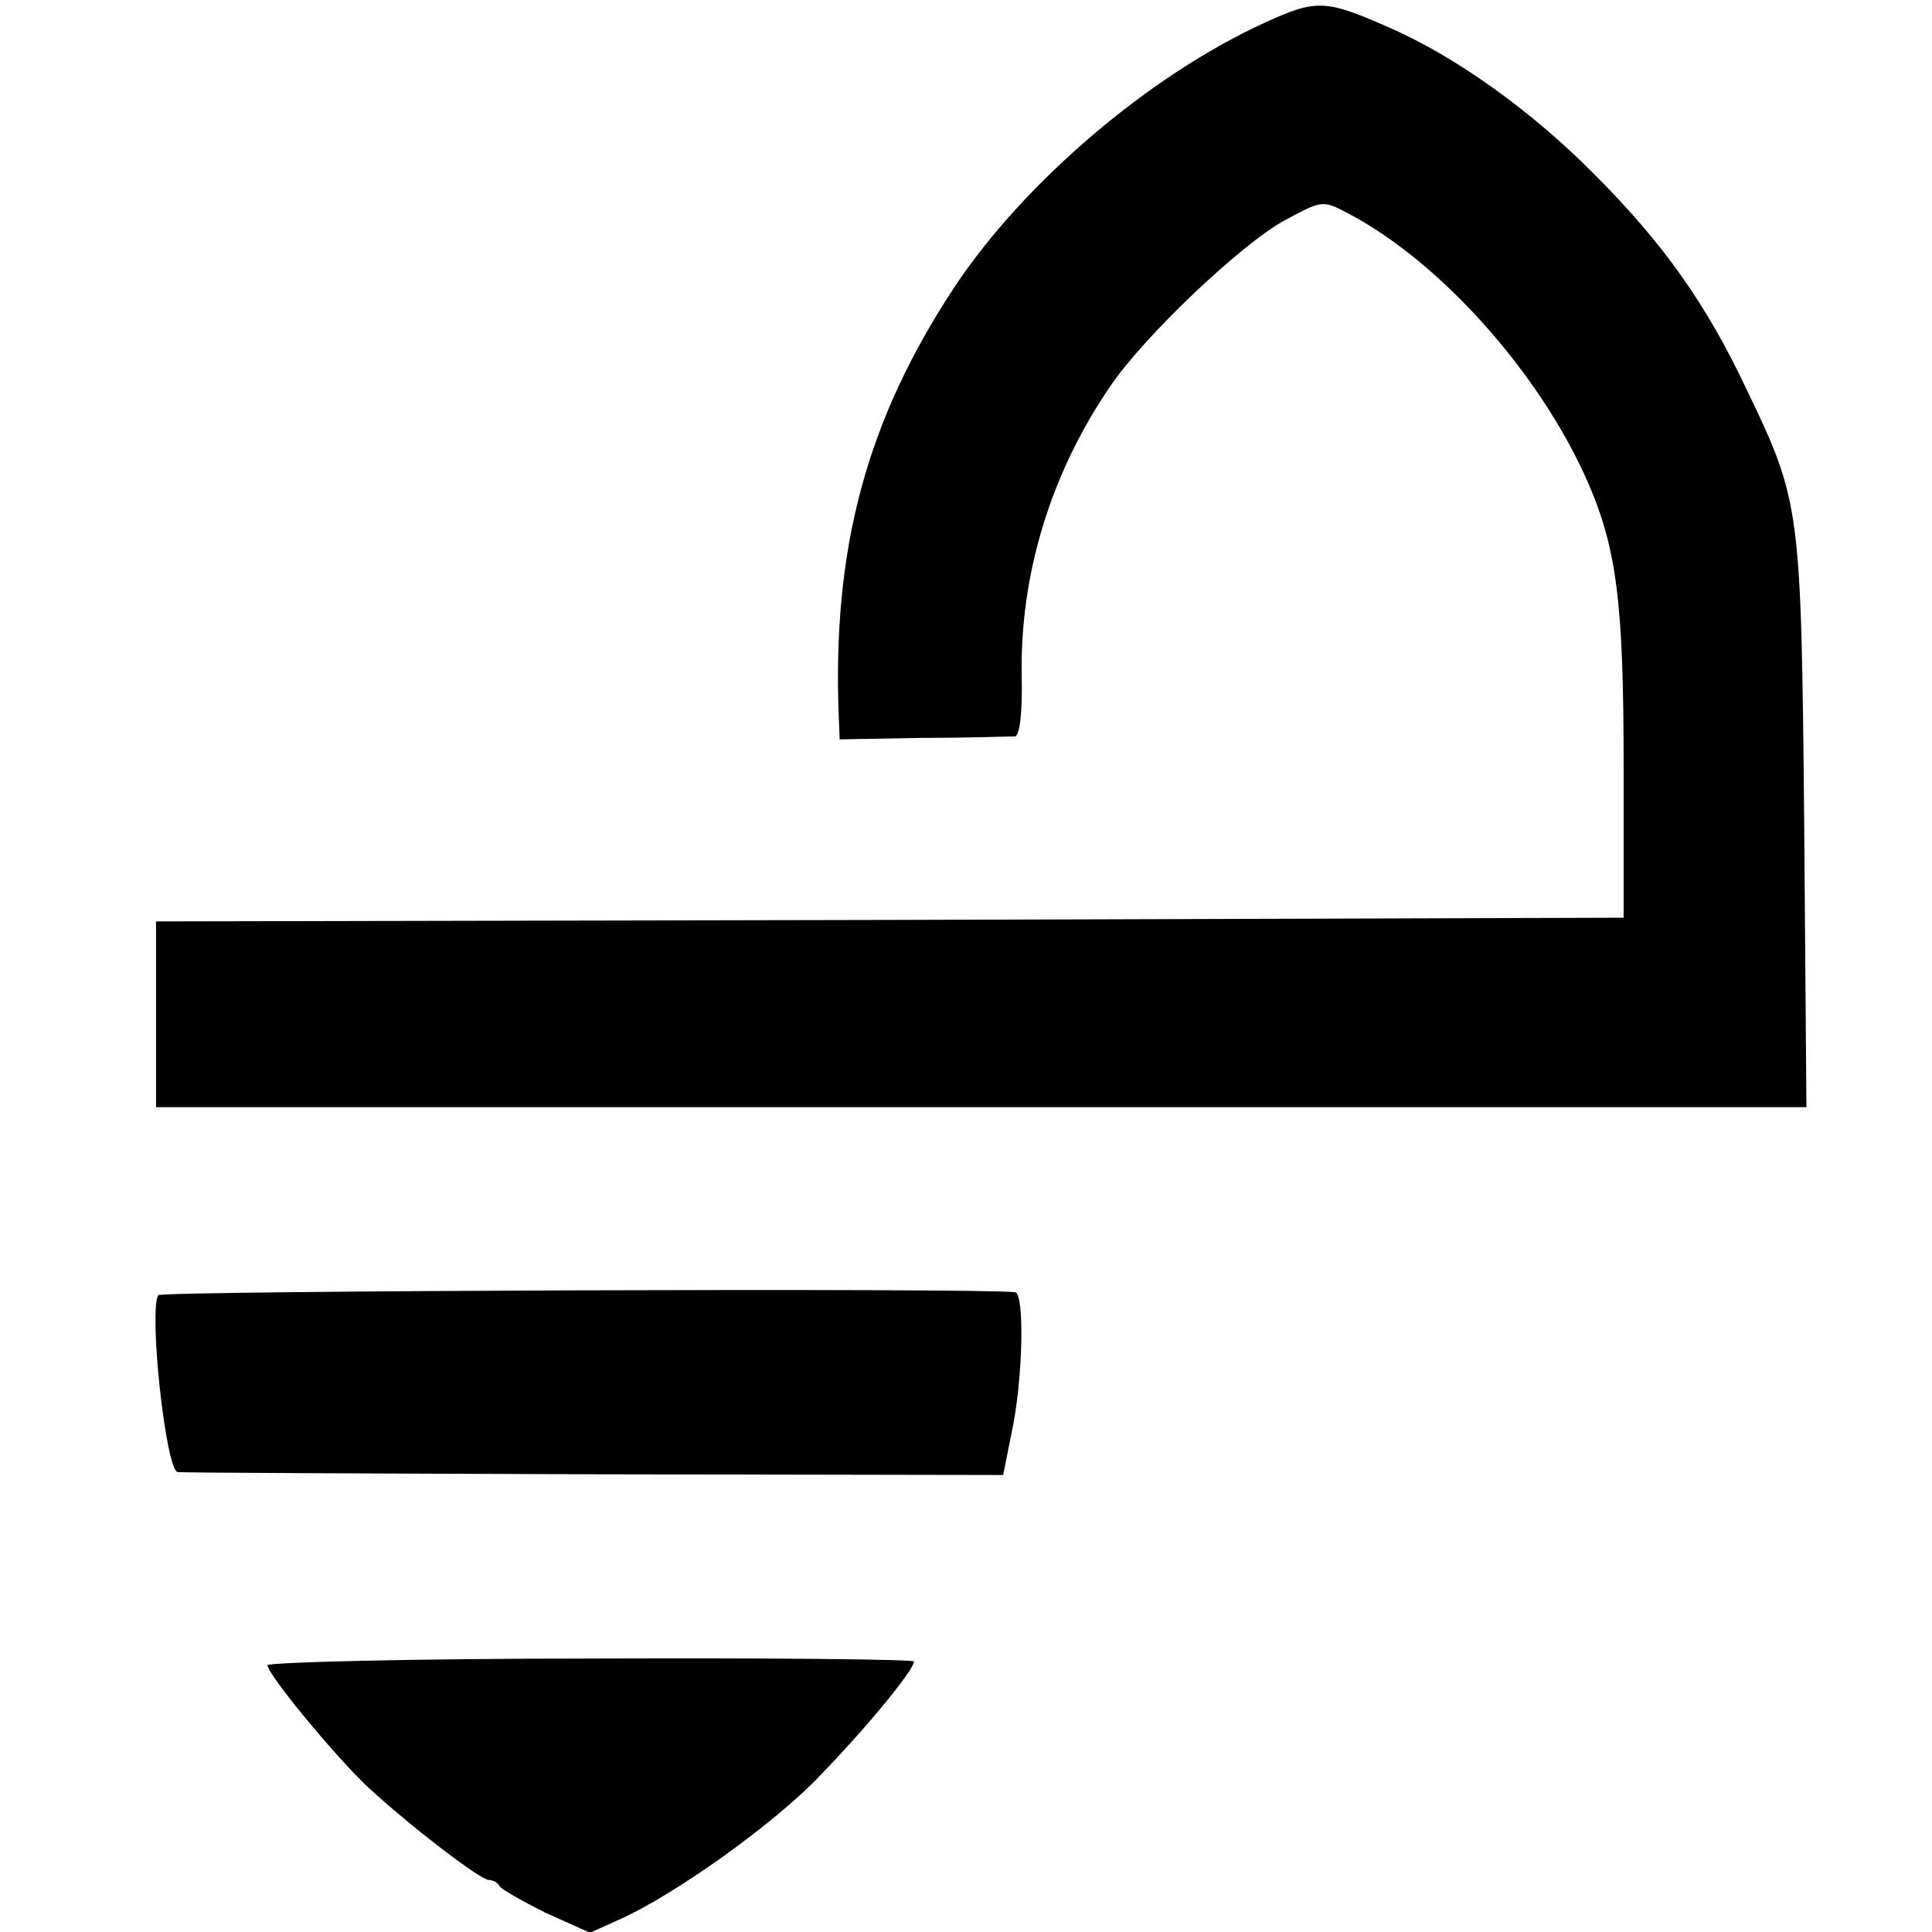
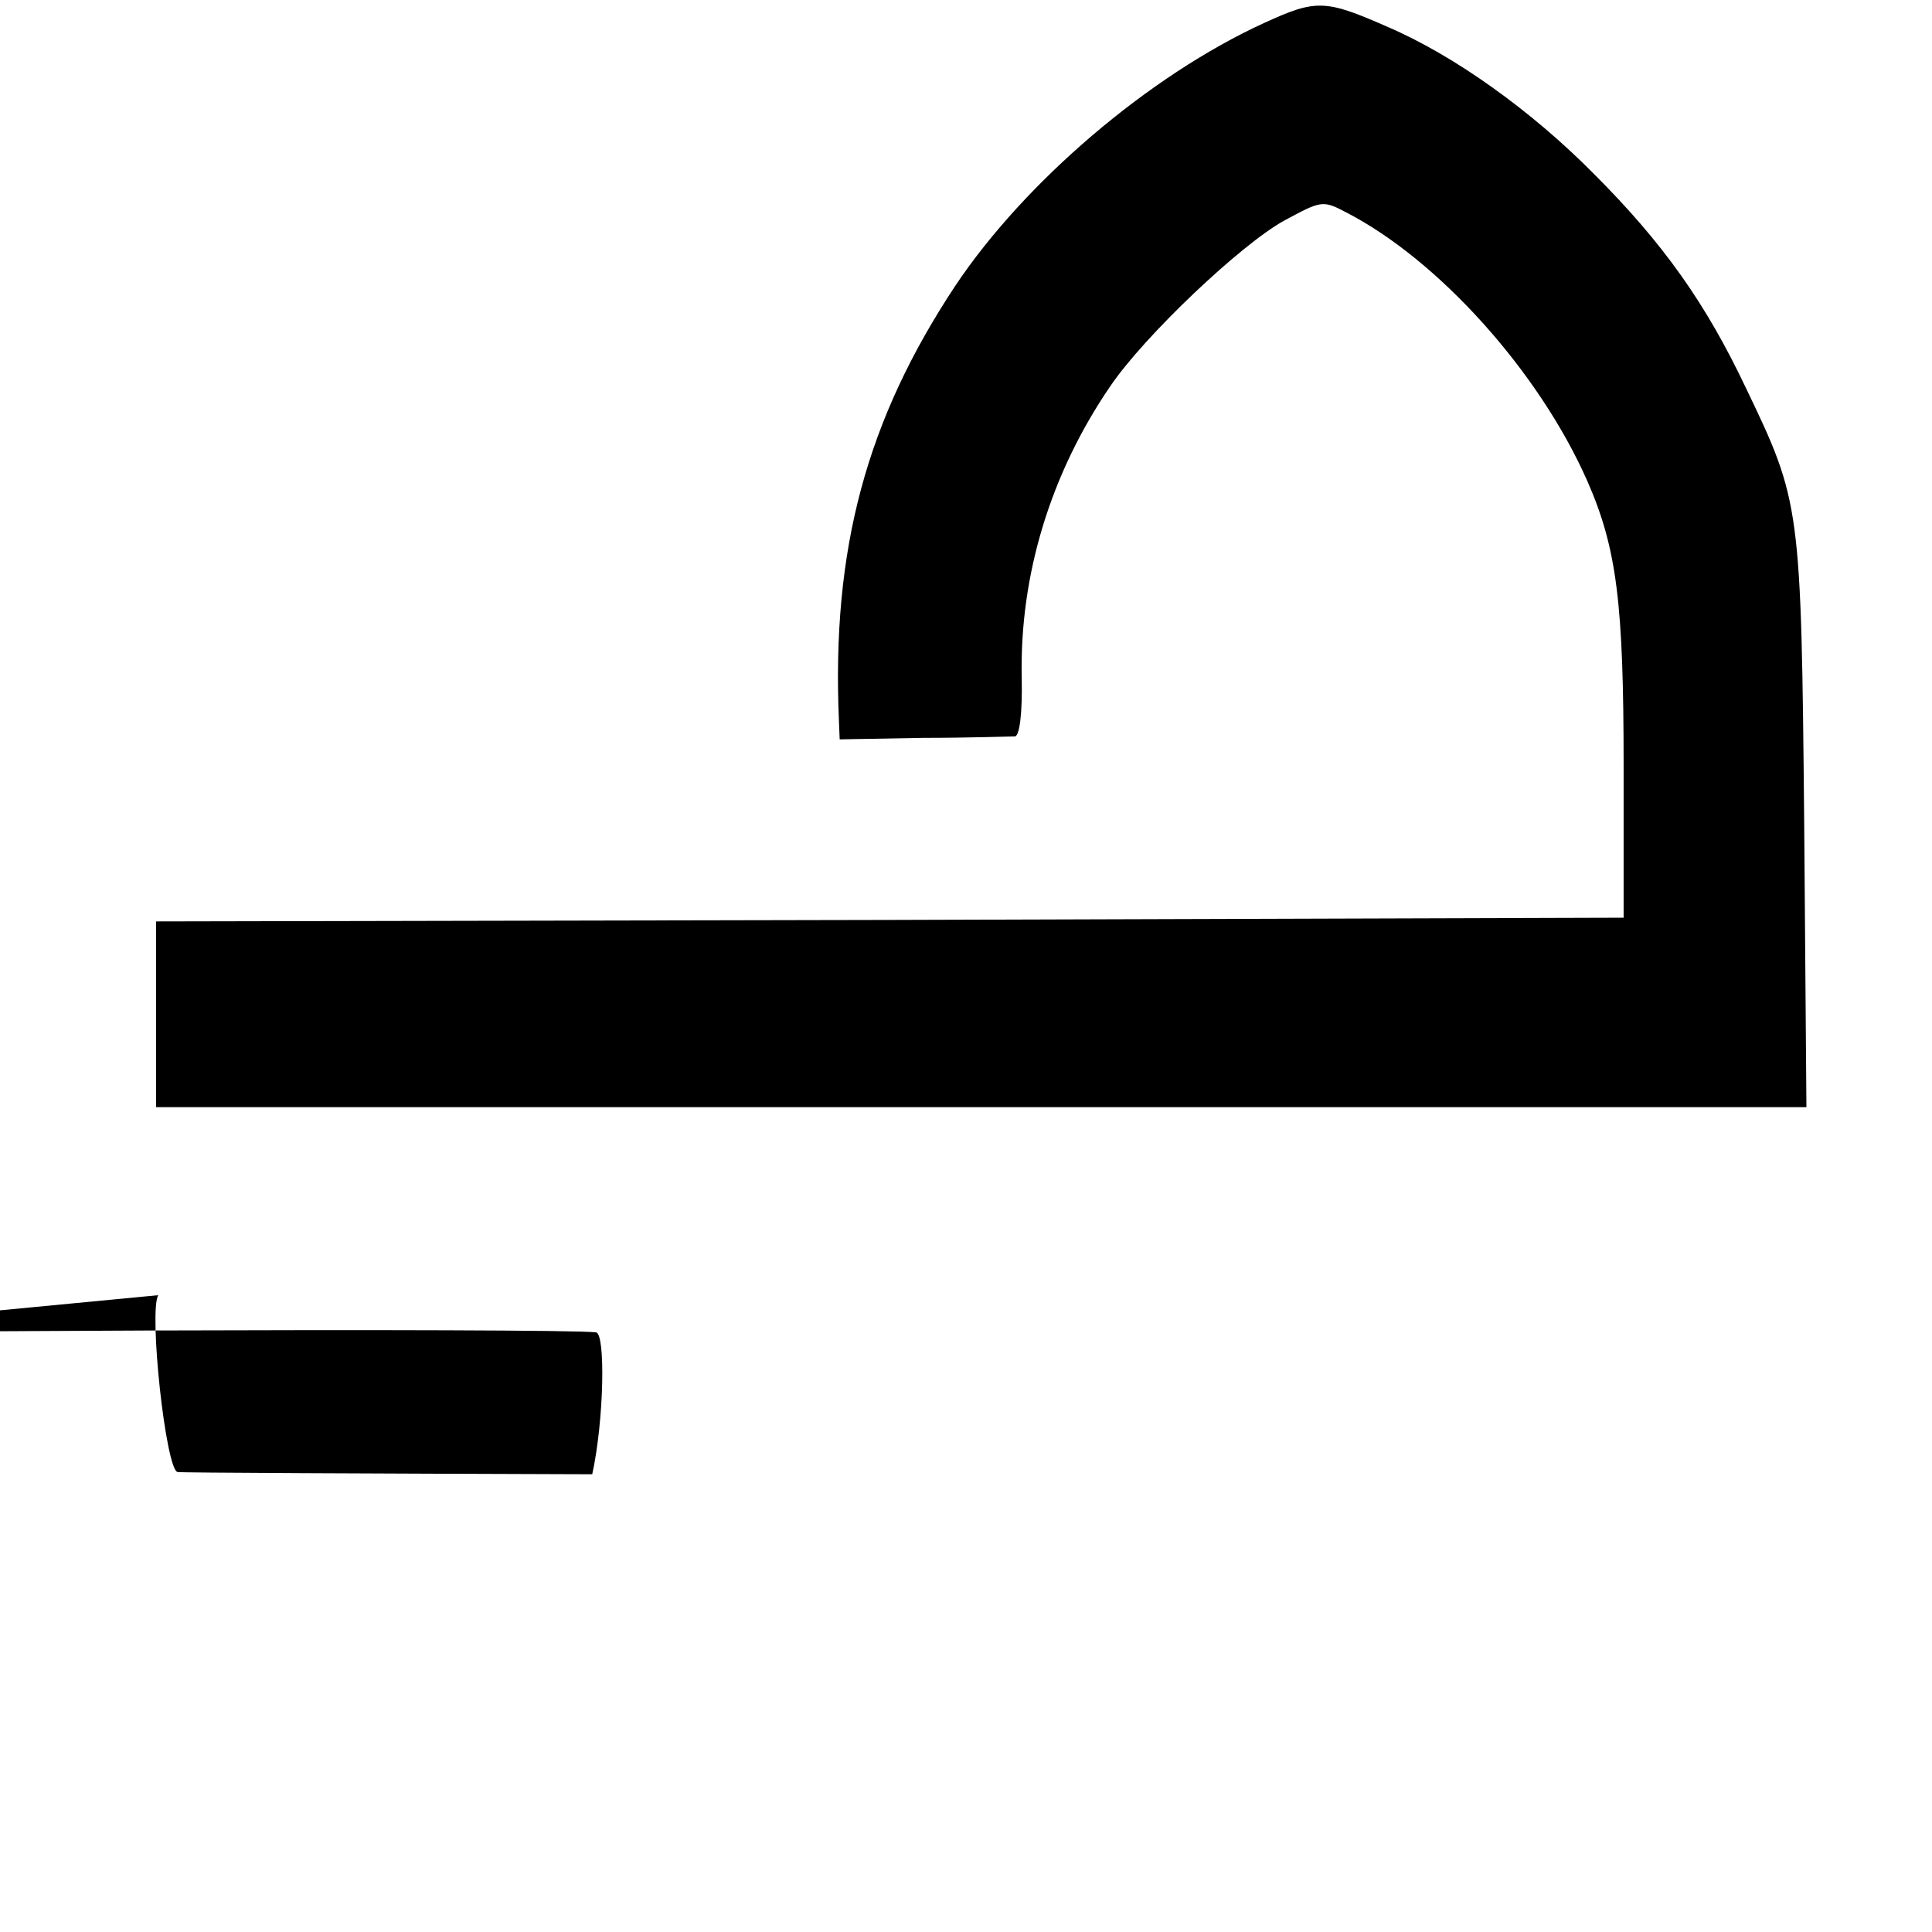
<svg xmlns="http://www.w3.org/2000/svg" version="1.0" width="260pt" height="260pt" viewBox="0 0 260 260" preserveAspectRatio="xMidYMid meet">
  <g transform="translate(0,260) scale(0.1,-0.1)" fill="#000000" stroke="none">
    <path d="M1701 2569 c-155 -71 -322 -214 -415 -353 -120 -181 -167 -355 -157 -586 l1 -25 112 2 c62 0 118 2 124 2 6 1 10 30 9 79 -3 138 39 275 119 392 46 68 176 191 234 223 50 27 52 28 84 11 124 -64 259 -214 324 -361 40 -91 49 -165 49 -384 l0 -204 -987 -3 -988 -2 0 -125 0 -125 1111 0 1110 0 -3 383 c-4 426 -5 432 -78 584 -54 114 -111 195 -205 289 -83 84 -187 159 -278 198 -84 37 -96 37 -166 5z" />
-     <path d="M213 857 c-13 -21 10 -235 26 -238 3 -1 255 -2 558 -3 l553 -1 11 55 c16 73 18 190 5 191 -50 6 -1149 2 -1153 -4z" />
-     <path d="M360 359 c0 -12 88 -119 134 -163 55 -51 152 -126 164 -126 6 0 12 -4 14 -8 2 -4 30 -20 62 -36 l60 -27 40 18 c74 33 210 130 271 195 63 65 125 141 125 152 0 3 -196 5 -435 4 -239 0 -435 -5 -435 -9z" />
+     <path d="M213 857 c-13 -21 10 -235 26 -238 3 -1 255 -2 558 -3 c16 73 18 190 5 191 -50 6 -1149 2 -1153 -4z" />
  </g>
</svg>